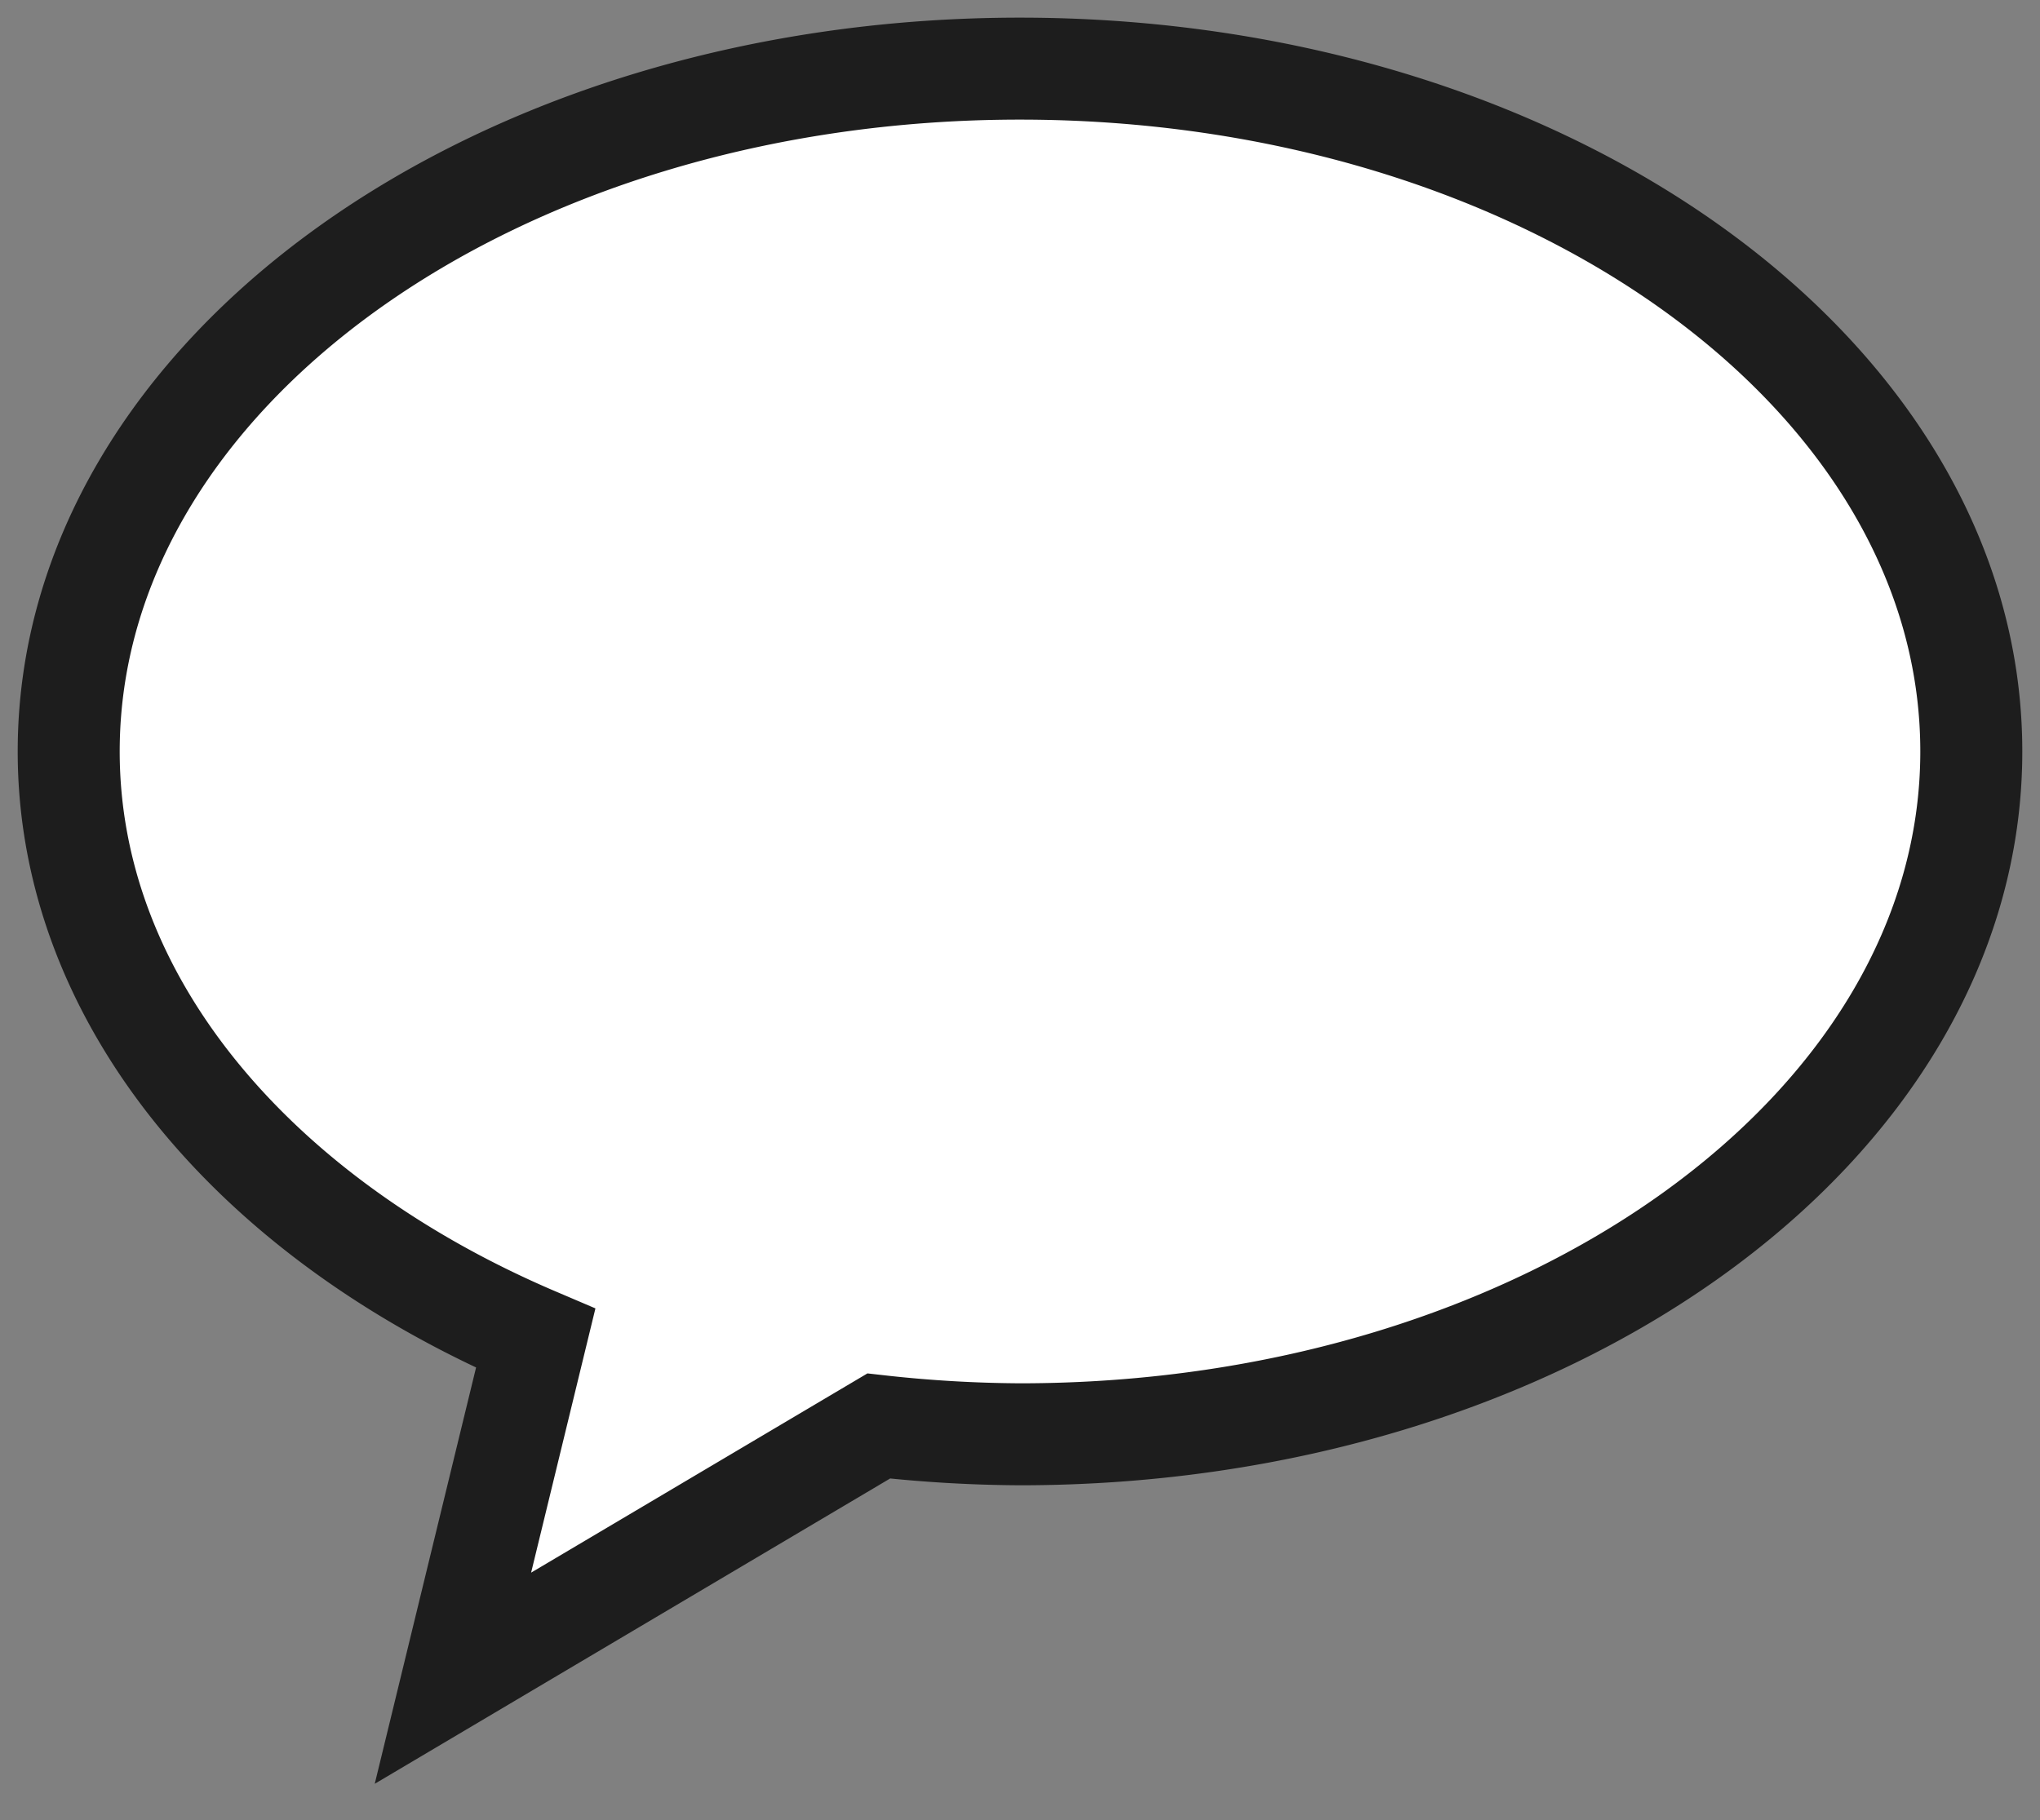
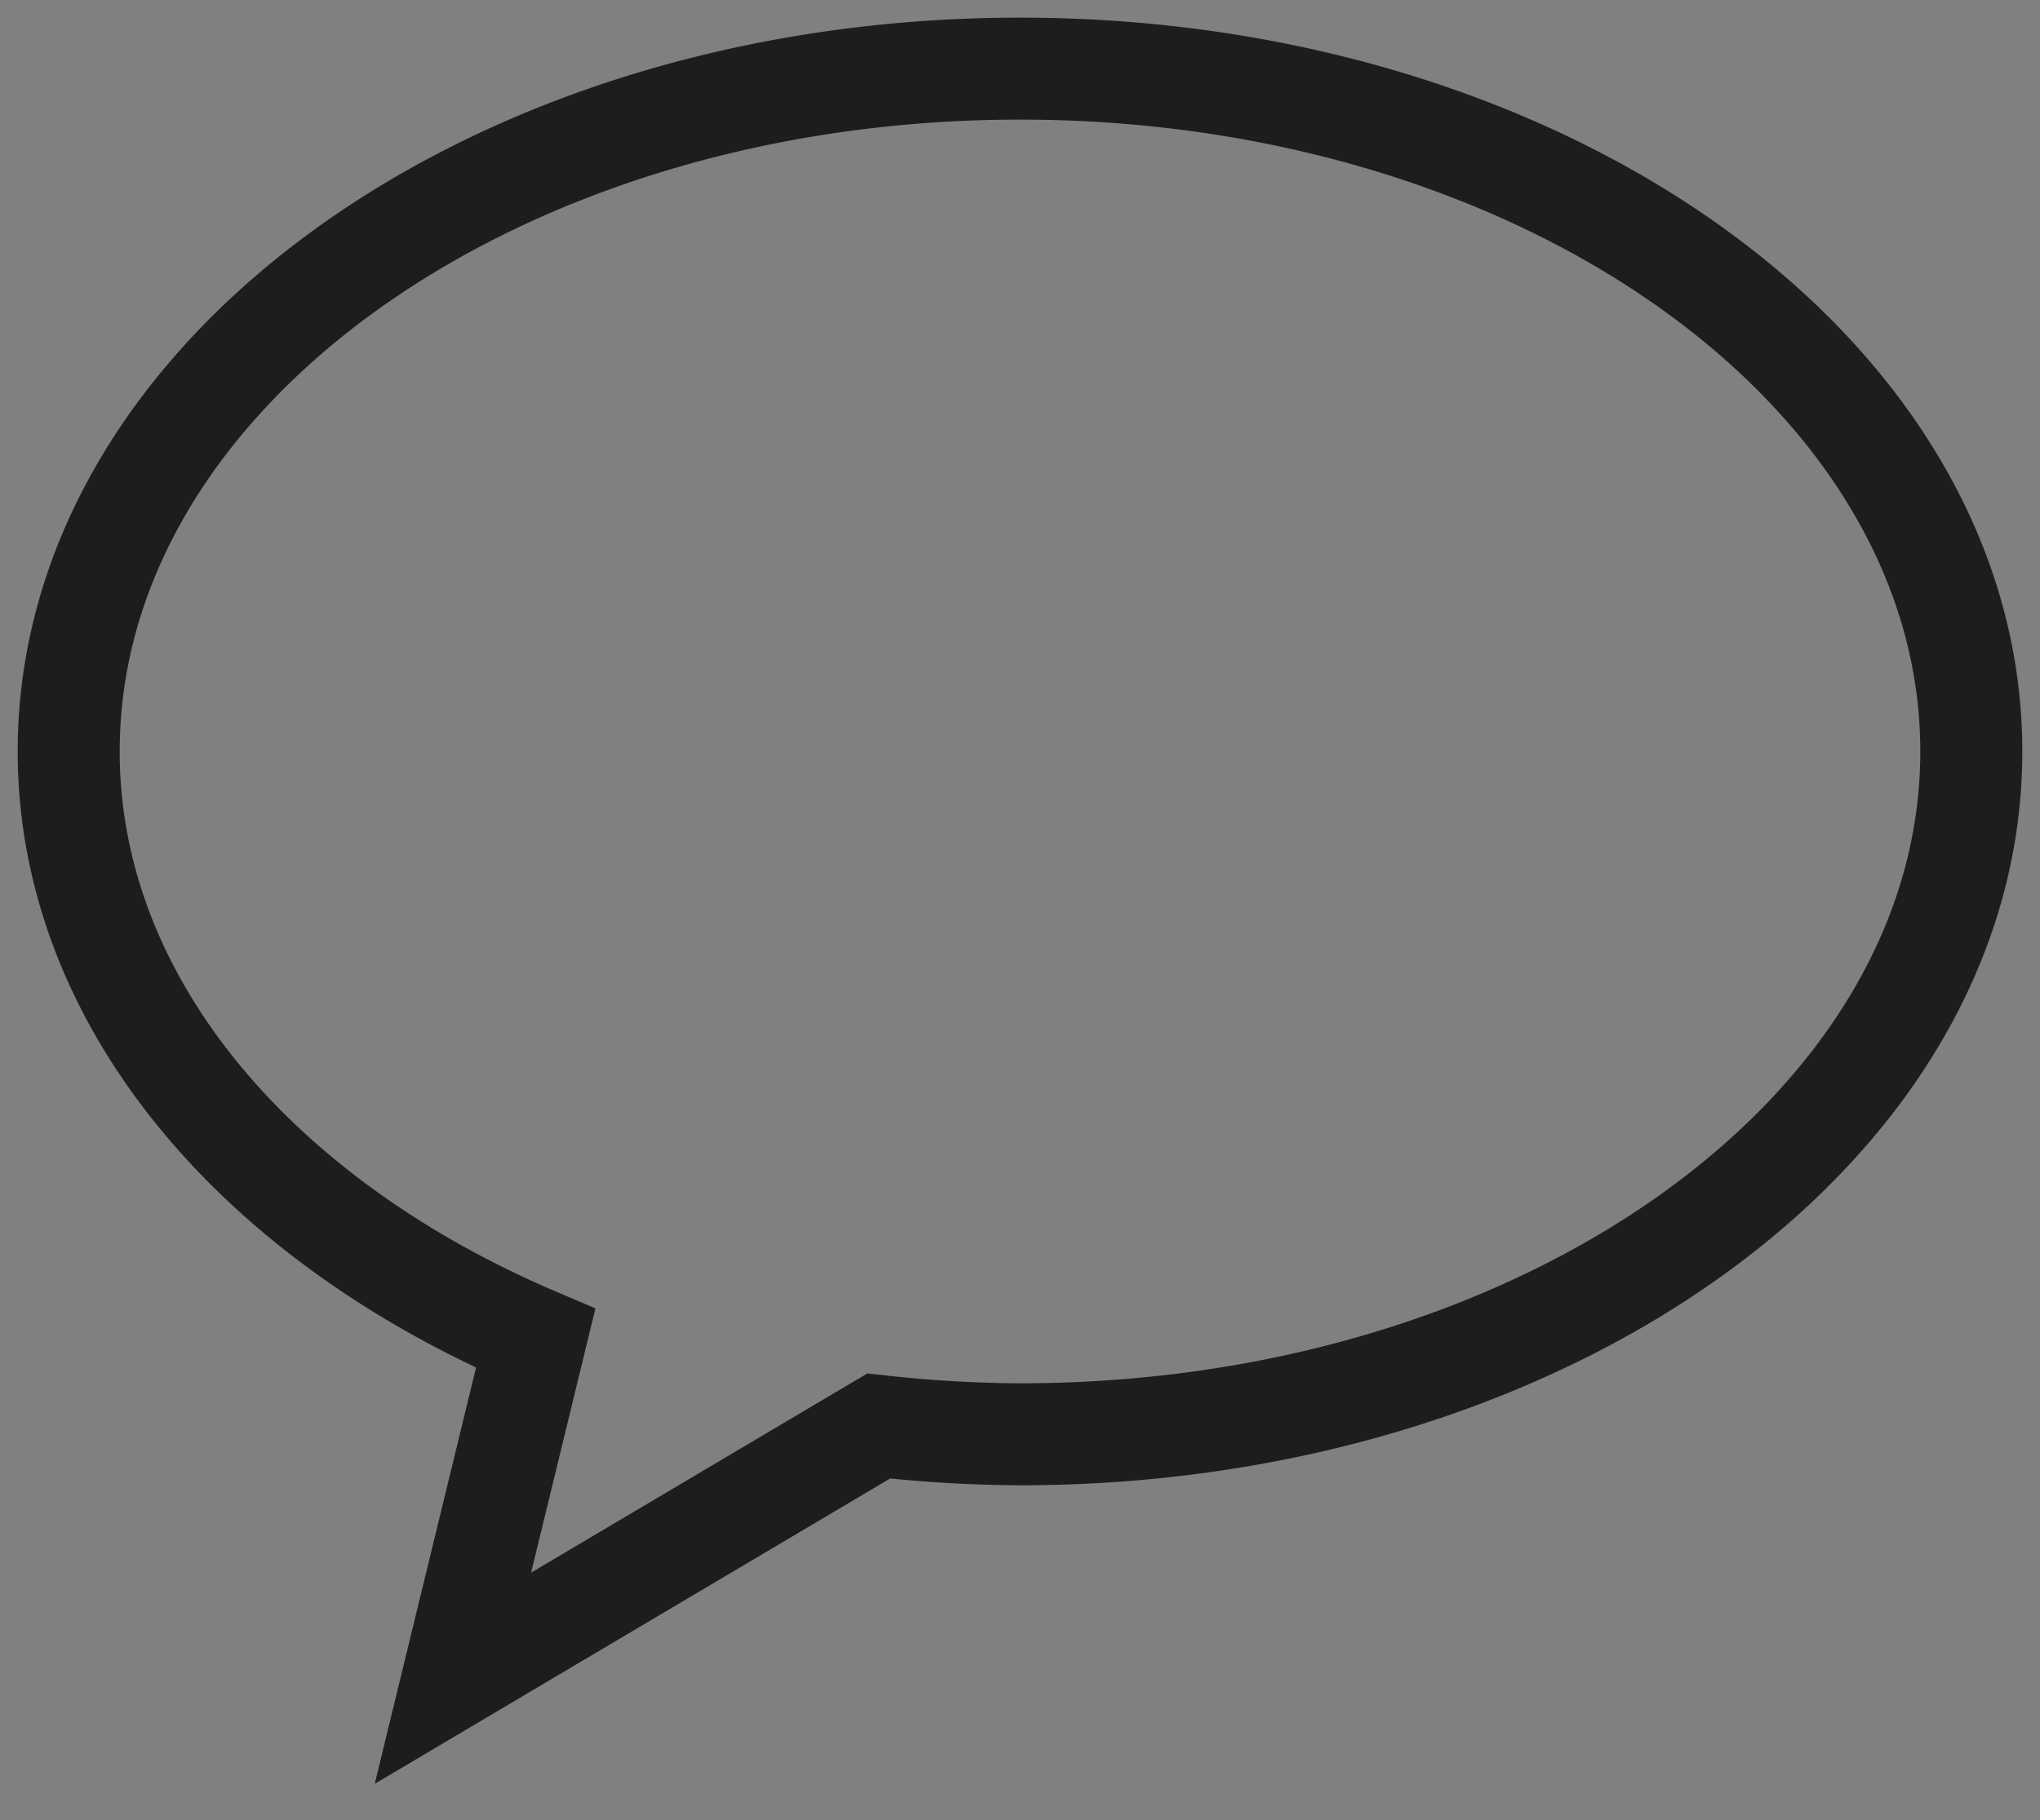
<svg xmlns="http://www.w3.org/2000/svg" width="40" height="35.703" viewBox="0 0 40 35.703">
  <rect x="0" y="0" width="40" height="35.703" fill="#808080" stroke="none" />
  <defs>
    <clipPath id="clip-path">
      <rect id="長方形_5113" data-name="長方形 5113" width="40" height="35.703" fill="none" />
    </clipPath>
  </defs>
  <g id="グループ_12838" data-name="グループ 12838" transform="translate(0 0)">
    <g id="グループ_12837" data-name="グループ 12837" transform="translate(0 0)" clip-path="url(#clip-path)">
-       <path id="パス_12904" data-name="パス 12904" d="M19.653,1C9.352,1,1,7,1,14.392c0,4.9,3.682,9.177,9.156,11.511L8.534,32.569l8.349-4.947a25.94,25.94,0,0,0,2.77.163c10.3,0,18.653-6,18.653-13.392S29.955,1,19.653,1" transform="translate(0.347 0.346)" fill="#fff" />
      <path id="パス_12905" data-name="パス 12905" d="M19.653,1C9.352,1,1,7,1,14.392c0,4.9,3.682,9.177,9.156,11.511L8.534,32.569l8.349-4.947a25.94,25.94,0,0,0,2.77.163c10.3,0,18.653-6,18.653-13.392S29.955,1,19.653,1Z" transform="translate(0.347 0.346)" fill="none" stroke="#1d1d1d" stroke-linecap="round" stroke-miterlimit="10" stroke-width="2" />
    </g>
  </g>
</svg>